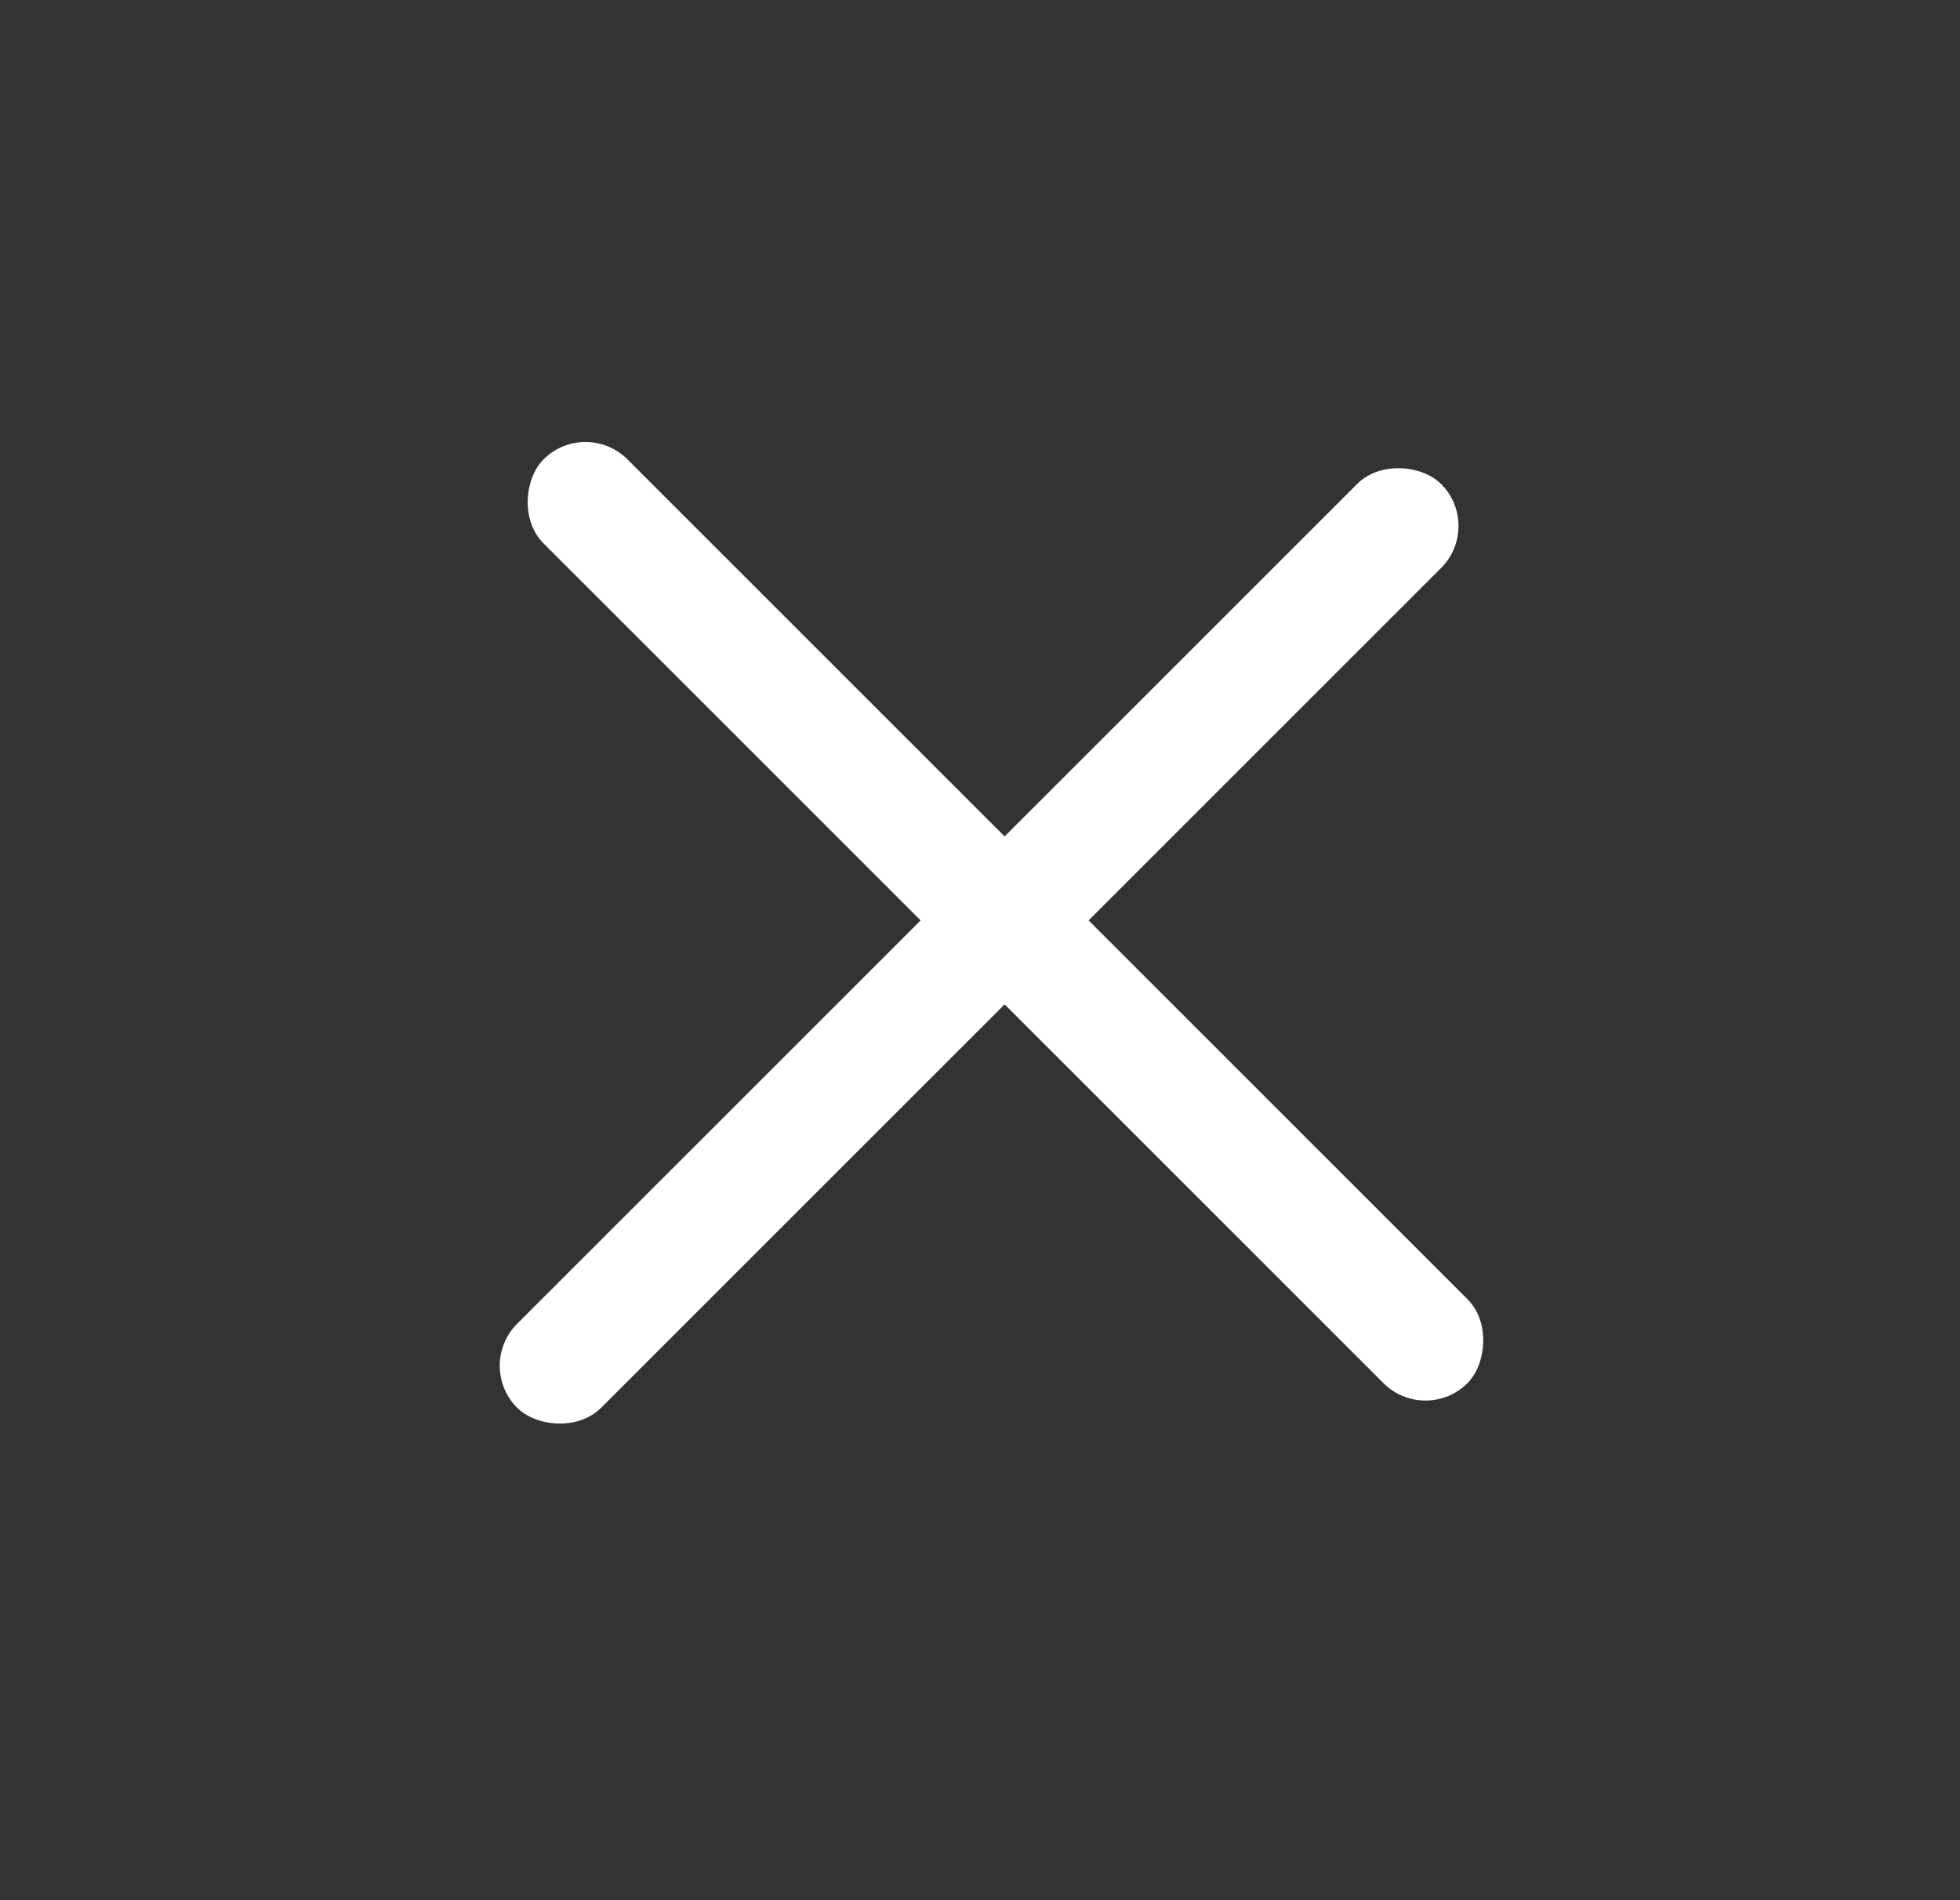
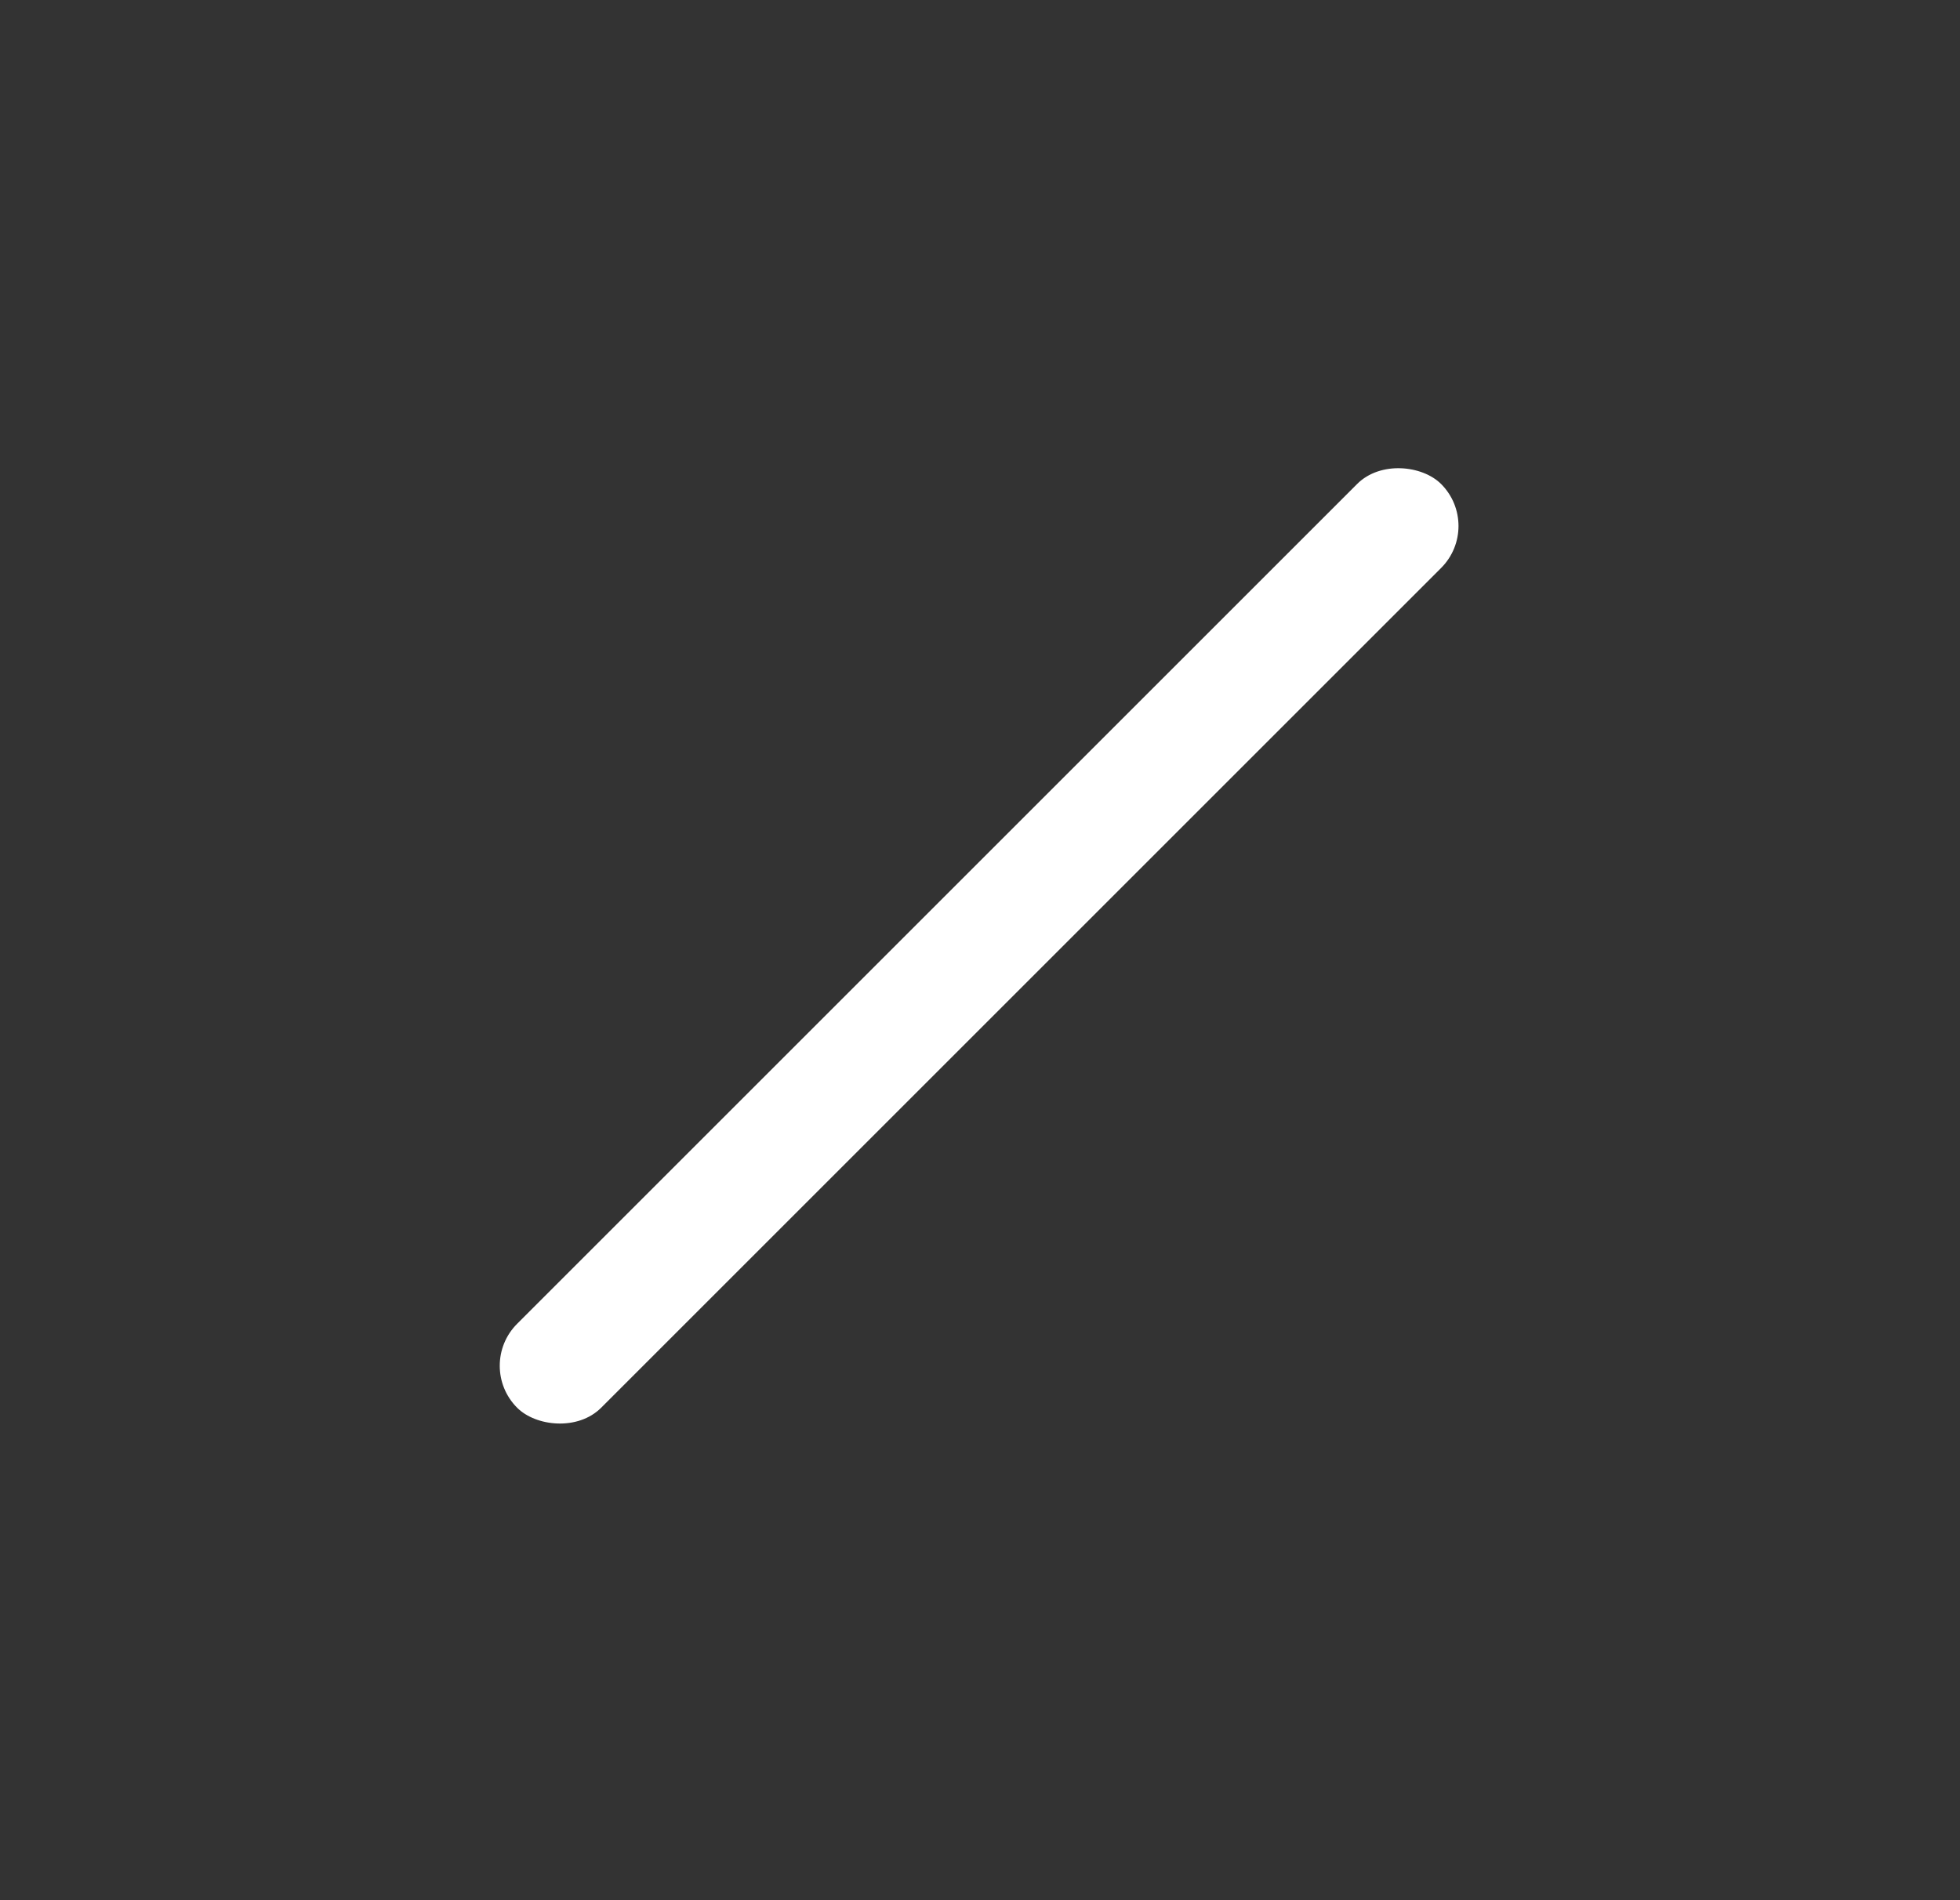
<svg xmlns="http://www.w3.org/2000/svg" width="33" height="32" viewBox="0 0 33 32" fill="none">
  <rect x="0" y="0" width="33" height="32" fill="#333333" stroke="none" />
  <rect x="8" y="23" width="22" height="2" rx="1" transform="rotate(-45 8 23)" fill="white" />
-   <rect x="24" y="24" width="22" height="2" rx="1" transform="rotate(-135 24 24)" fill="white" />
</svg>